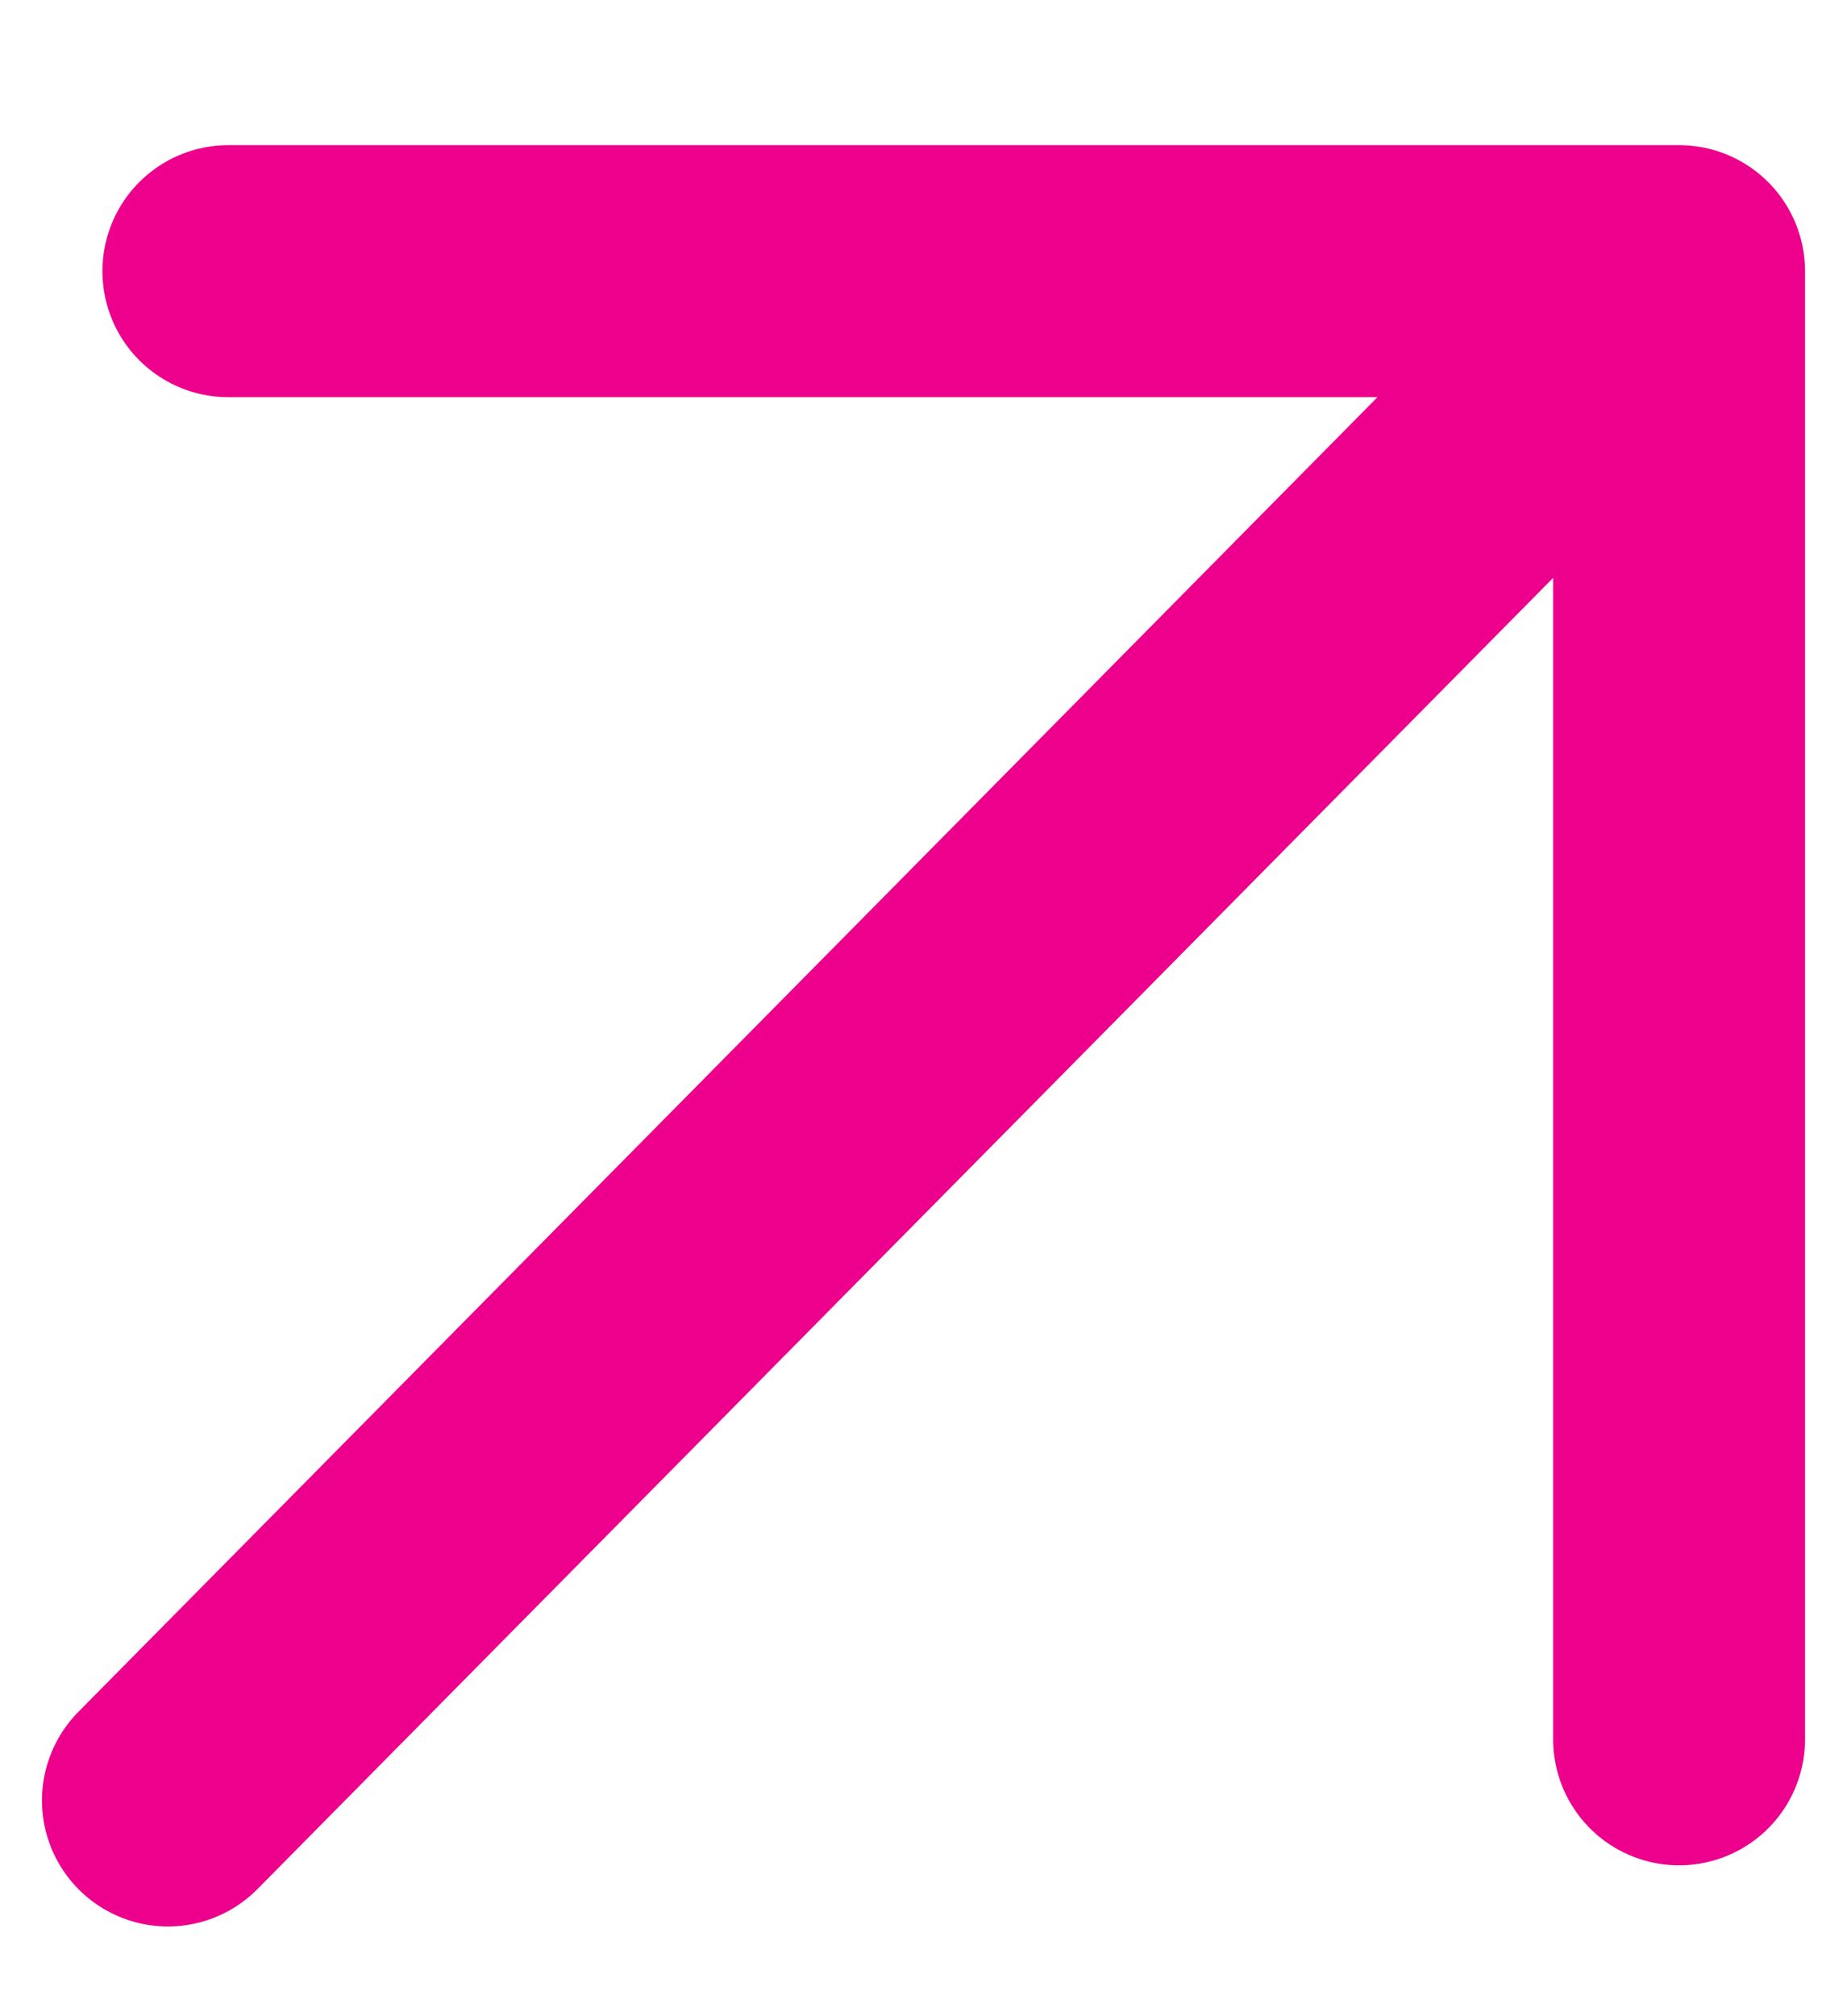
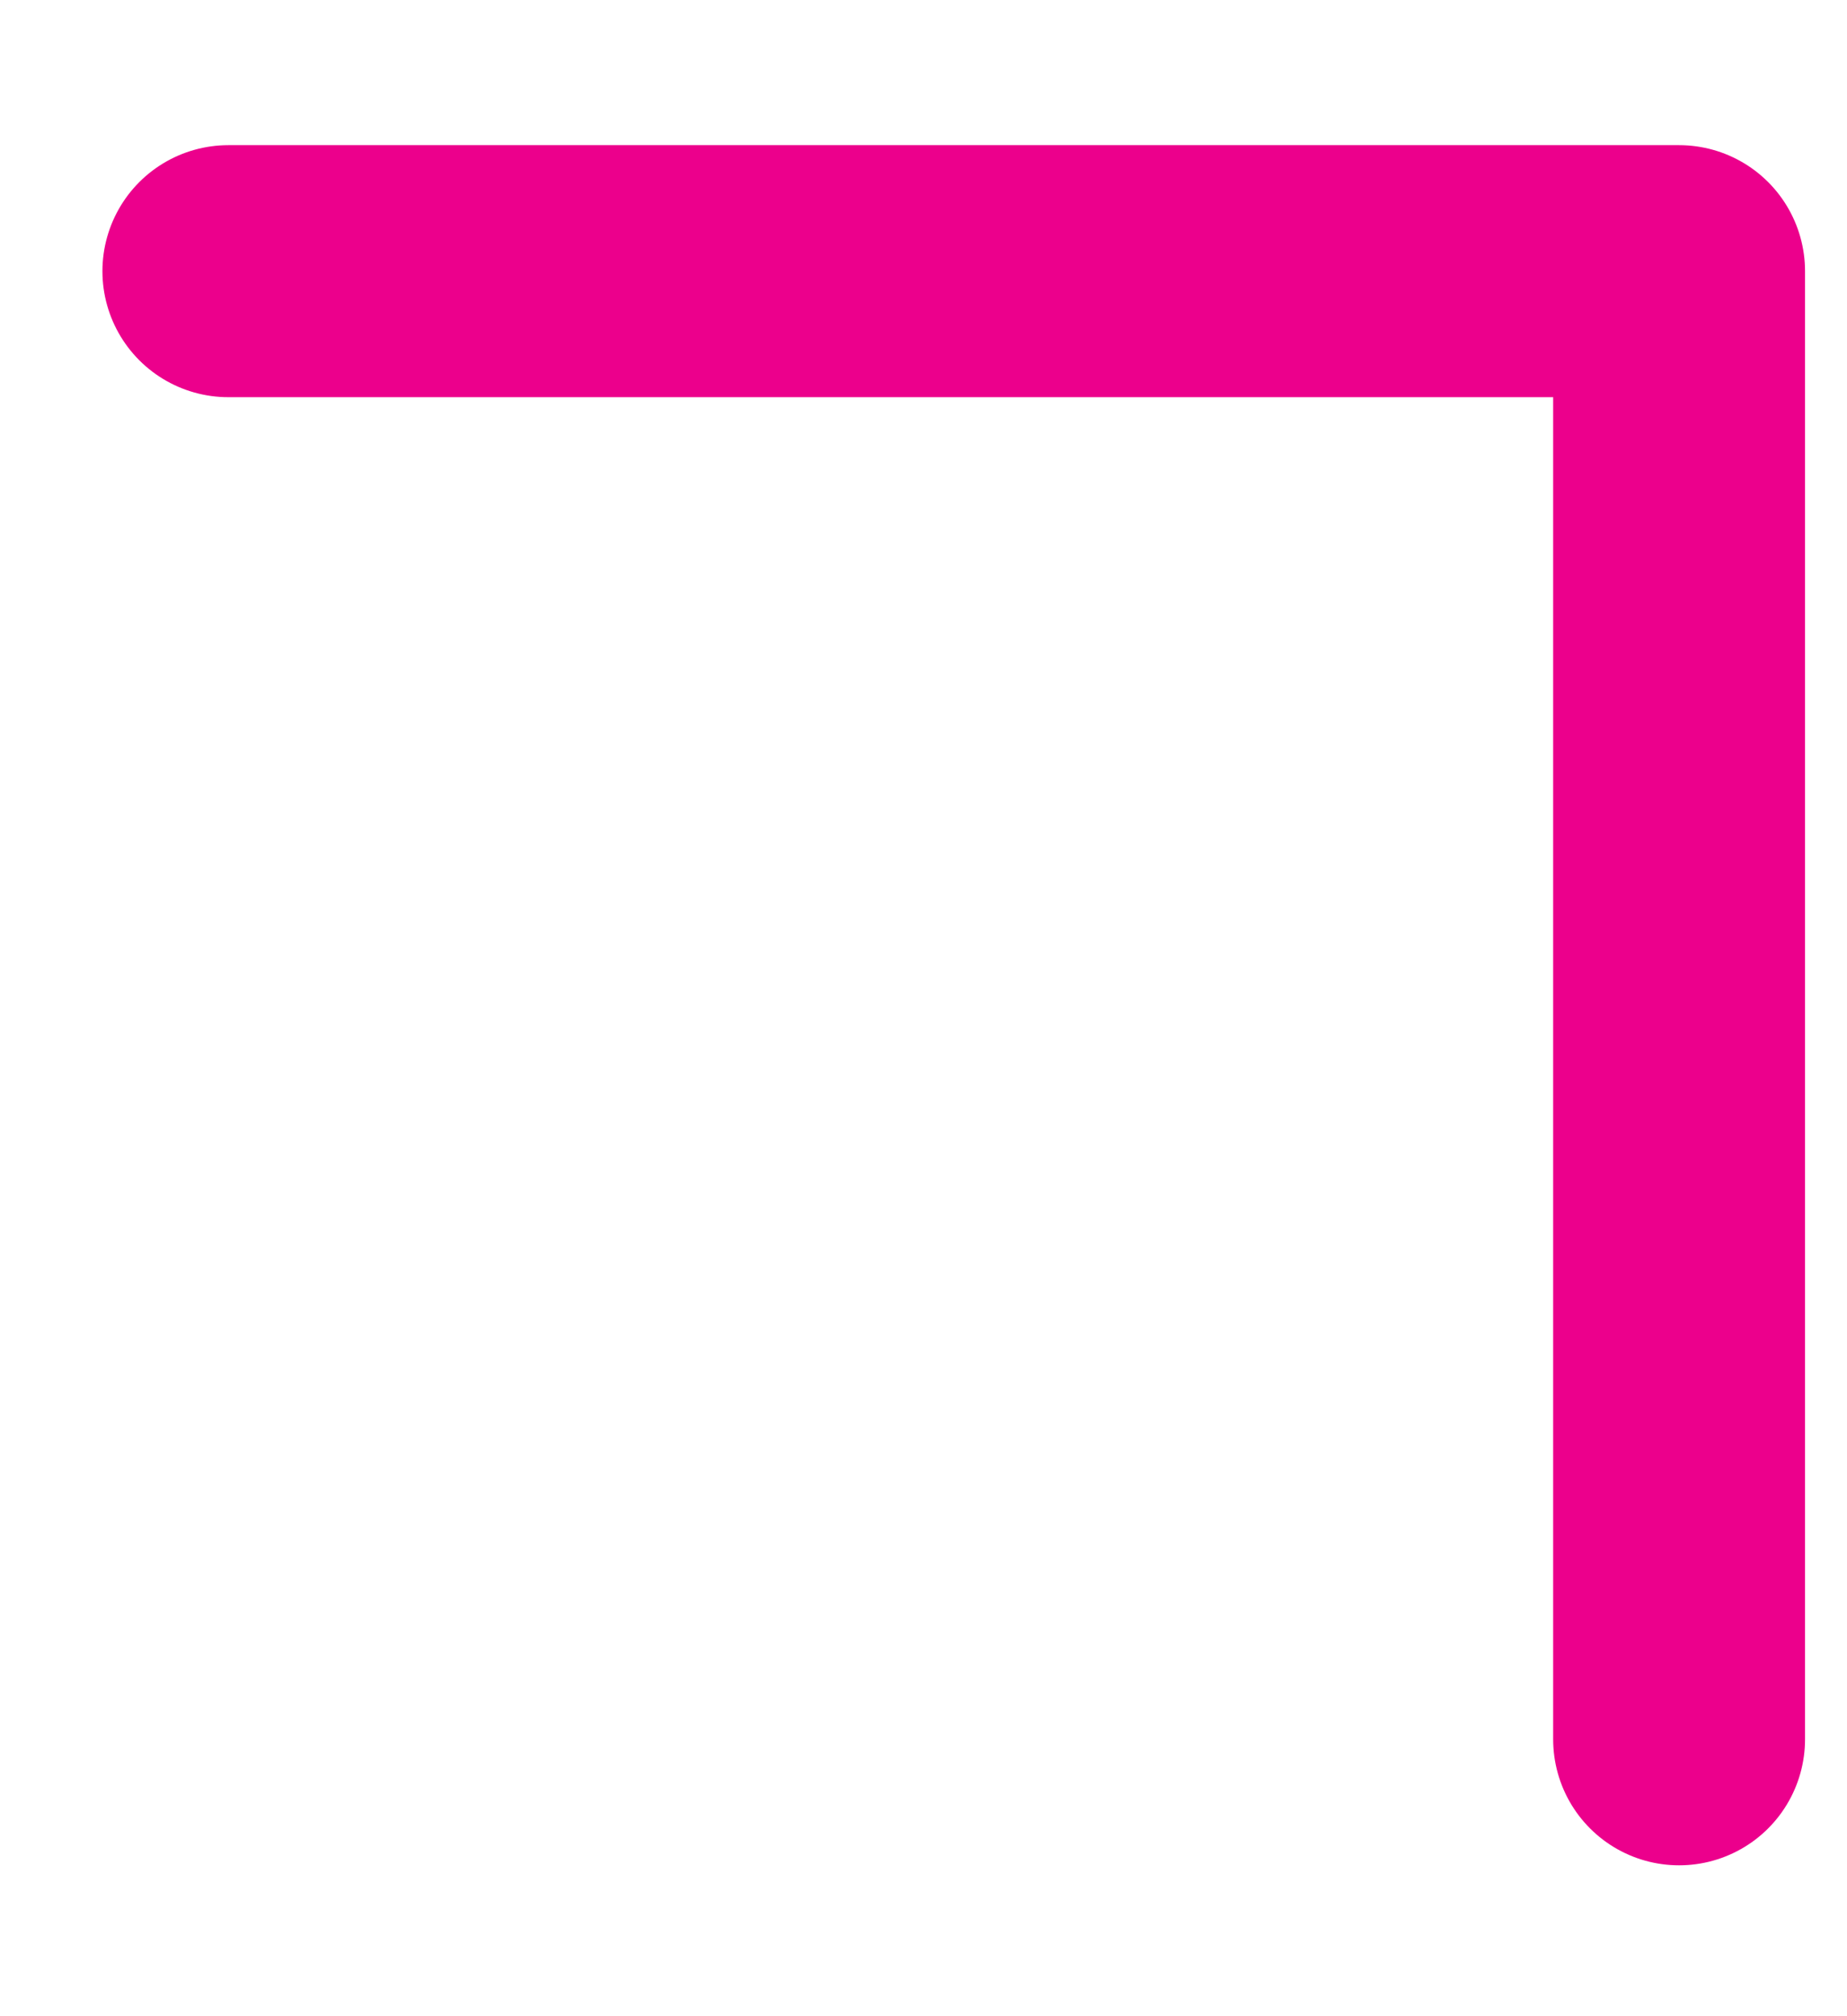
<svg xmlns="http://www.w3.org/2000/svg" width="11" height="12" viewBox="0 0 11 12" fill="none">
-   <path d="M1 10.716L10 1.614M10 1.614V10.352M10 1.614H1.36" stroke="#EC008C" stroke-width="1.5" stroke-linecap="round" stroke-linejoin="round" />
+   <path d="M1 10.716M10 1.614V10.352M10 1.614H1.36" stroke="#EC008C" stroke-width="1.5" stroke-linecap="round" stroke-linejoin="round" />
</svg>